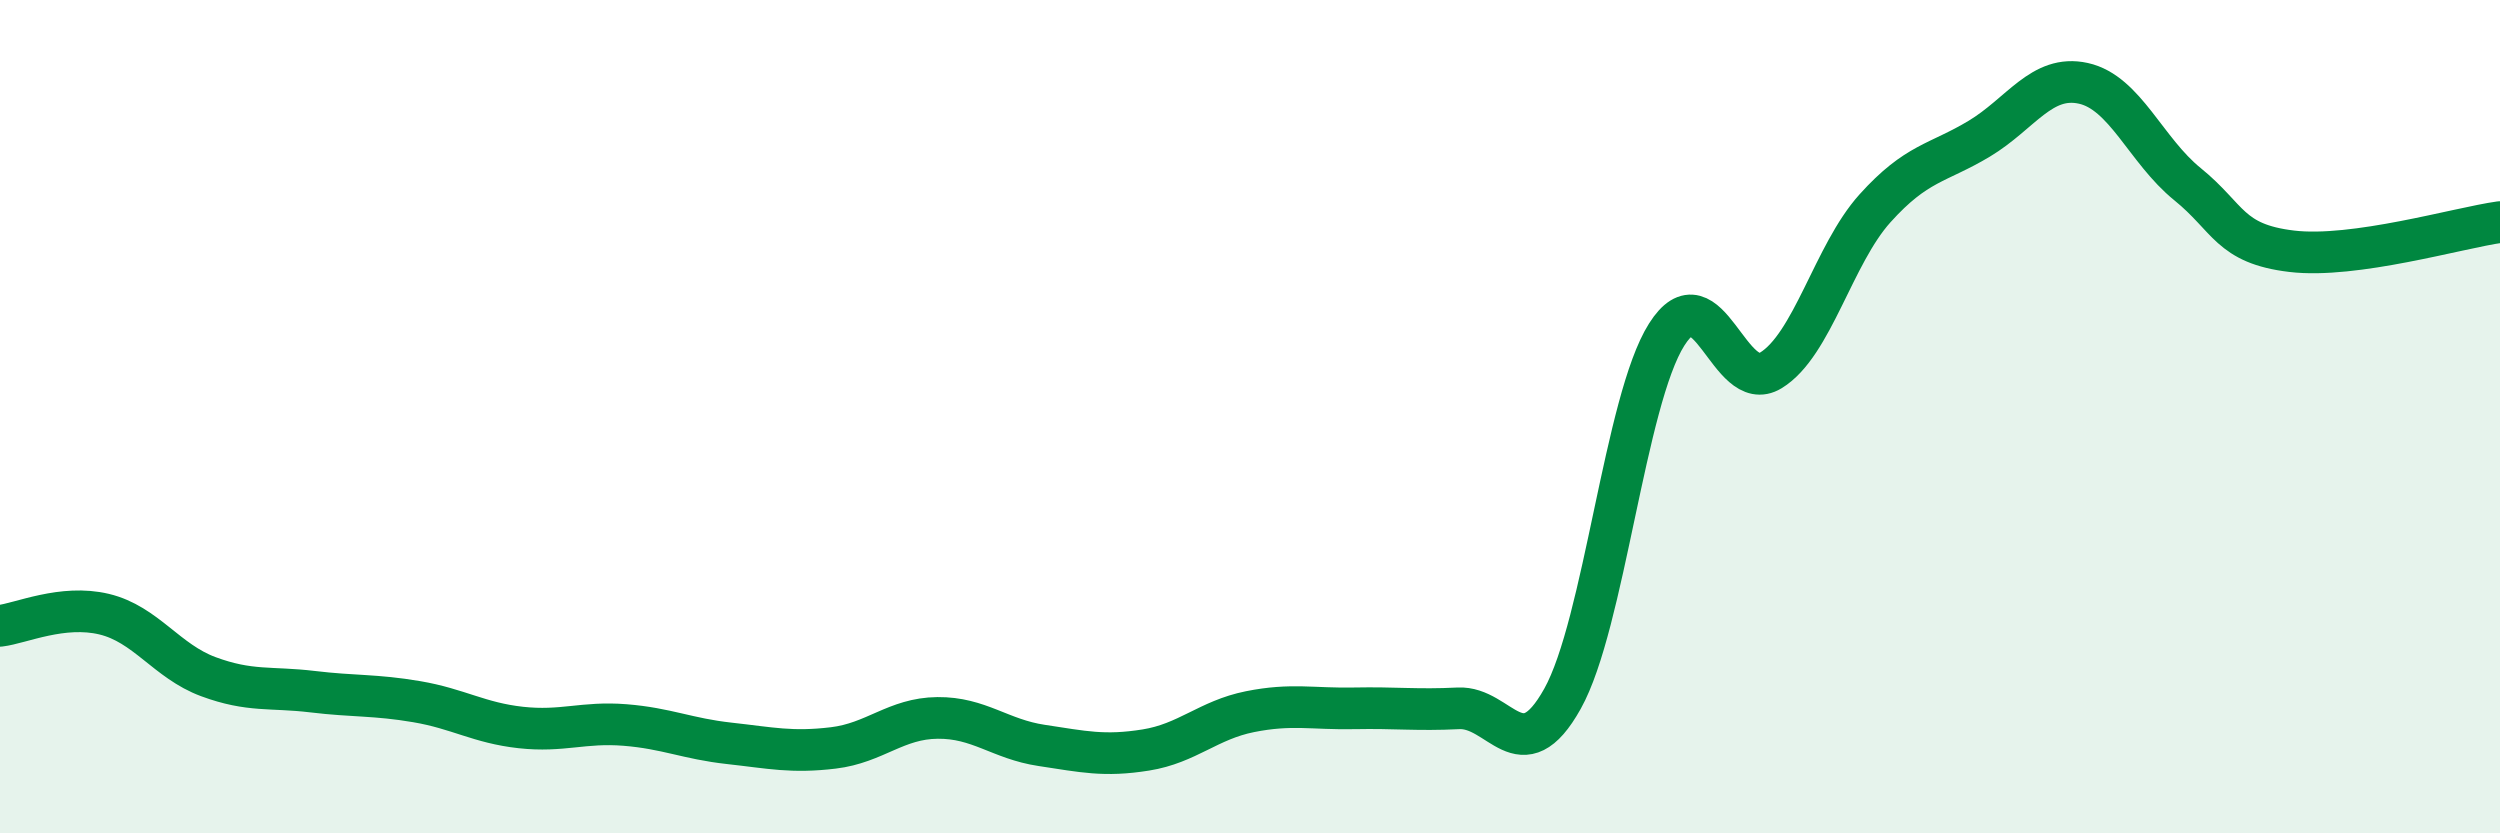
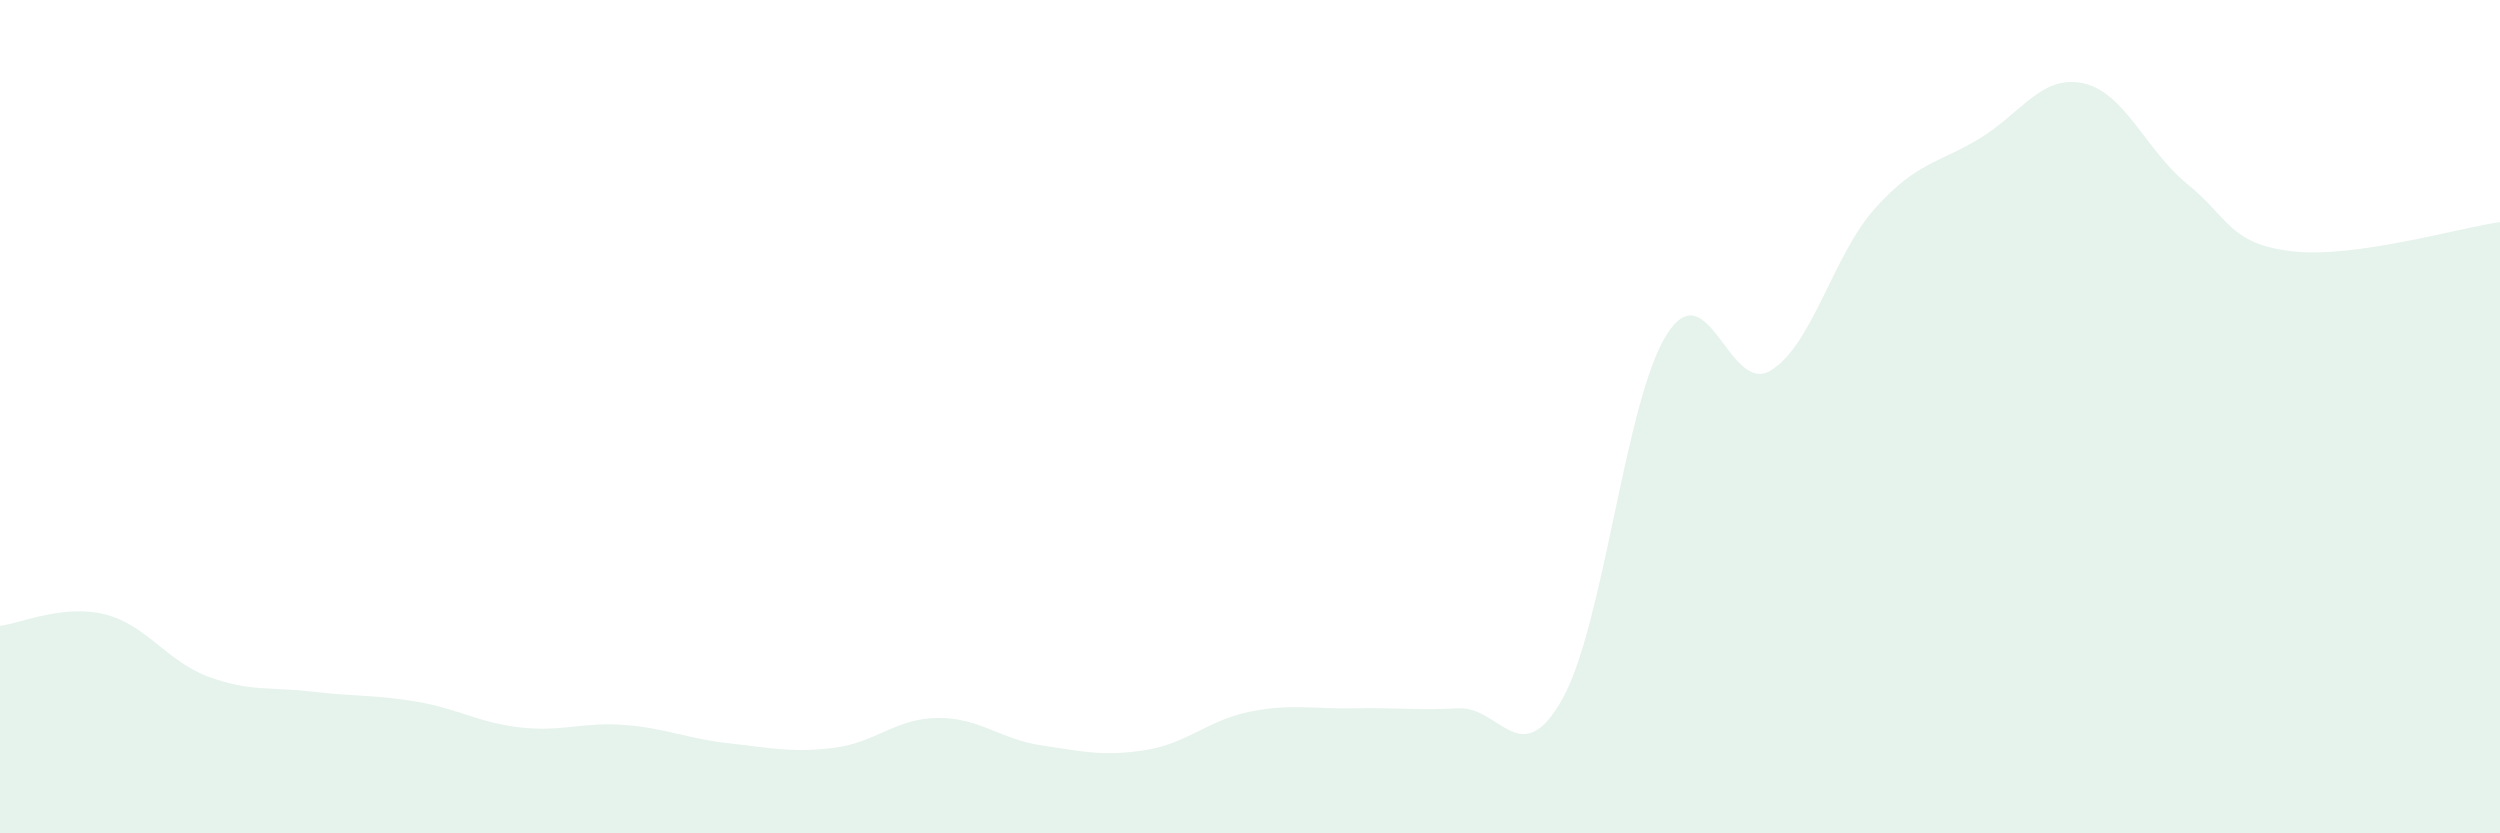
<svg xmlns="http://www.w3.org/2000/svg" width="60" height="20" viewBox="0 0 60 20">
  <path d="M 0,15.02 C 0.5,14.96 1.5,14.5 2.5,14.74 C 3.5,14.98 4,15.87 5,16.24 C 6,16.61 6.5,16.48 7.5,16.6 C 8.5,16.72 9,16.67 10,16.84 C 11,17.01 11.5,17.35 12.5,17.46 C 13.5,17.57 14,17.32 15,17.4 C 16,17.48 16.5,17.73 17.5,17.84 C 18.5,17.95 19,18.07 20,17.95 C 21,17.83 21.5,17.24 22.5,17.23 C 23.5,17.22 24,17.74 25,17.89 C 26,18.04 26.5,18.16 27.5,18 C 28.5,17.84 29,17.28 30,17.08 C 31,16.88 31.5,17.02 32.5,17 C 33.5,16.98 34,17.05 35,17 C 36,16.95 36.5,18.56 37.5,16.77 C 38.5,14.98 39,9.61 40,8.03 C 41,6.45 41.5,9.5 42.5,8.89 C 43.5,8.28 44,6.11 45,5 C 46,3.89 46.5,3.93 47.5,3.33 C 48.5,2.73 49,1.78 50,2 C 51,2.22 51.5,3.61 52.5,4.42 C 53.5,5.23 53.5,5.85 55,6.03 C 56.5,6.21 59,5.47 60,5.33L60 20L0 20Z" fill="#008740" opacity="0.1" stroke-linecap="round" stroke-linejoin="round" />
-   <path d="M 0,15.02 C 0.5,14.96 1.5,14.5 2.5,14.74 C 3.5,14.98 4,15.87 5,16.24 C 6,16.61 6.5,16.48 7.5,16.6 C 8.5,16.72 9,16.67 10,16.84 C 11,17.01 11.5,17.35 12.5,17.46 C 13.5,17.57 14,17.32 15,17.4 C 16,17.48 16.5,17.73 17.5,17.84 C 18.5,17.95 19,18.07 20,17.95 C 21,17.83 21.5,17.24 22.5,17.23 C 23.5,17.22 24,17.74 25,17.89 C 26,18.04 26.5,18.16 27.5,18 C 28.5,17.84 29,17.28 30,17.08 C 31,16.88 31.5,17.02 32.5,17 C 33.5,16.98 34,17.05 35,17 C 36,16.95 36.5,18.56 37.5,16.77 C 38.5,14.98 39,9.61 40,8.03 C 41,6.45 41.5,9.5 42.5,8.89 C 43.5,8.28 44,6.11 45,5 C 46,3.89 46.5,3.93 47.5,3.33 C 48.5,2.73 49,1.78 50,2 C 51,2.22 51.5,3.61 52.5,4.42 C 53.5,5.23 53.5,5.85 55,6.03 C 56.5,6.21 59,5.47 60,5.33" stroke="#008740" stroke-width="1" fill="none" stroke-linecap="round" stroke-linejoin="round" />
</svg>